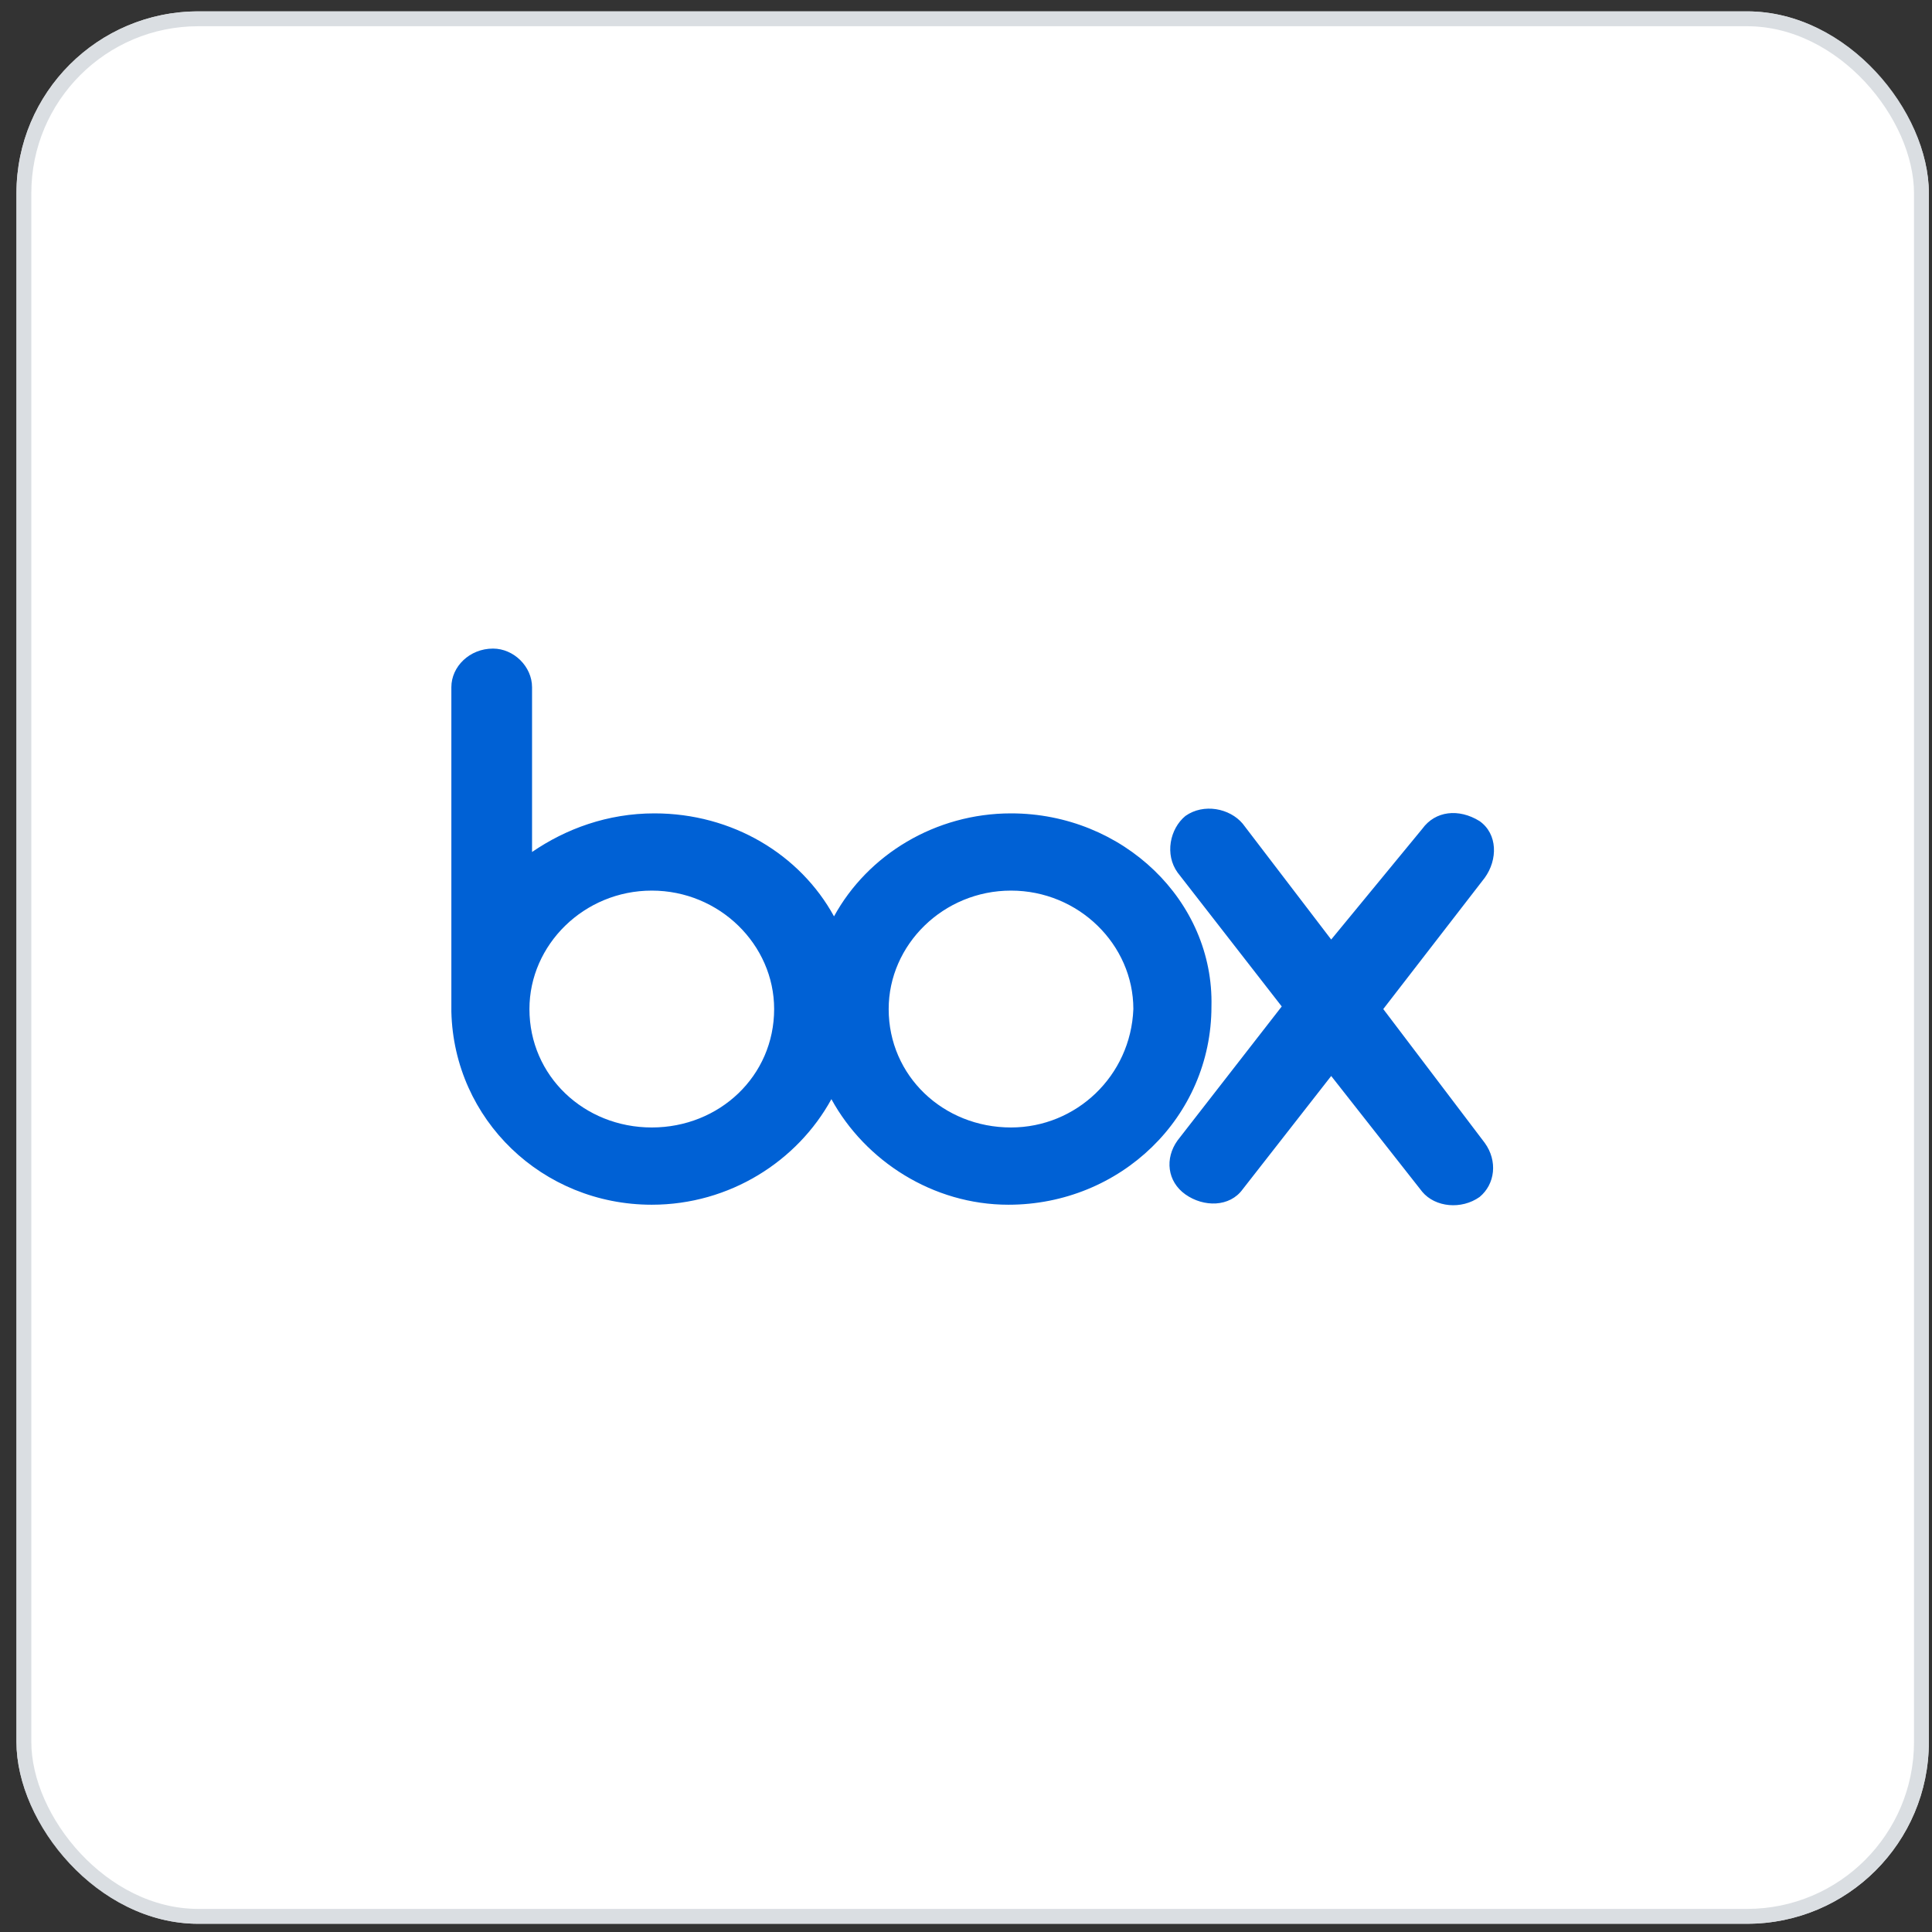
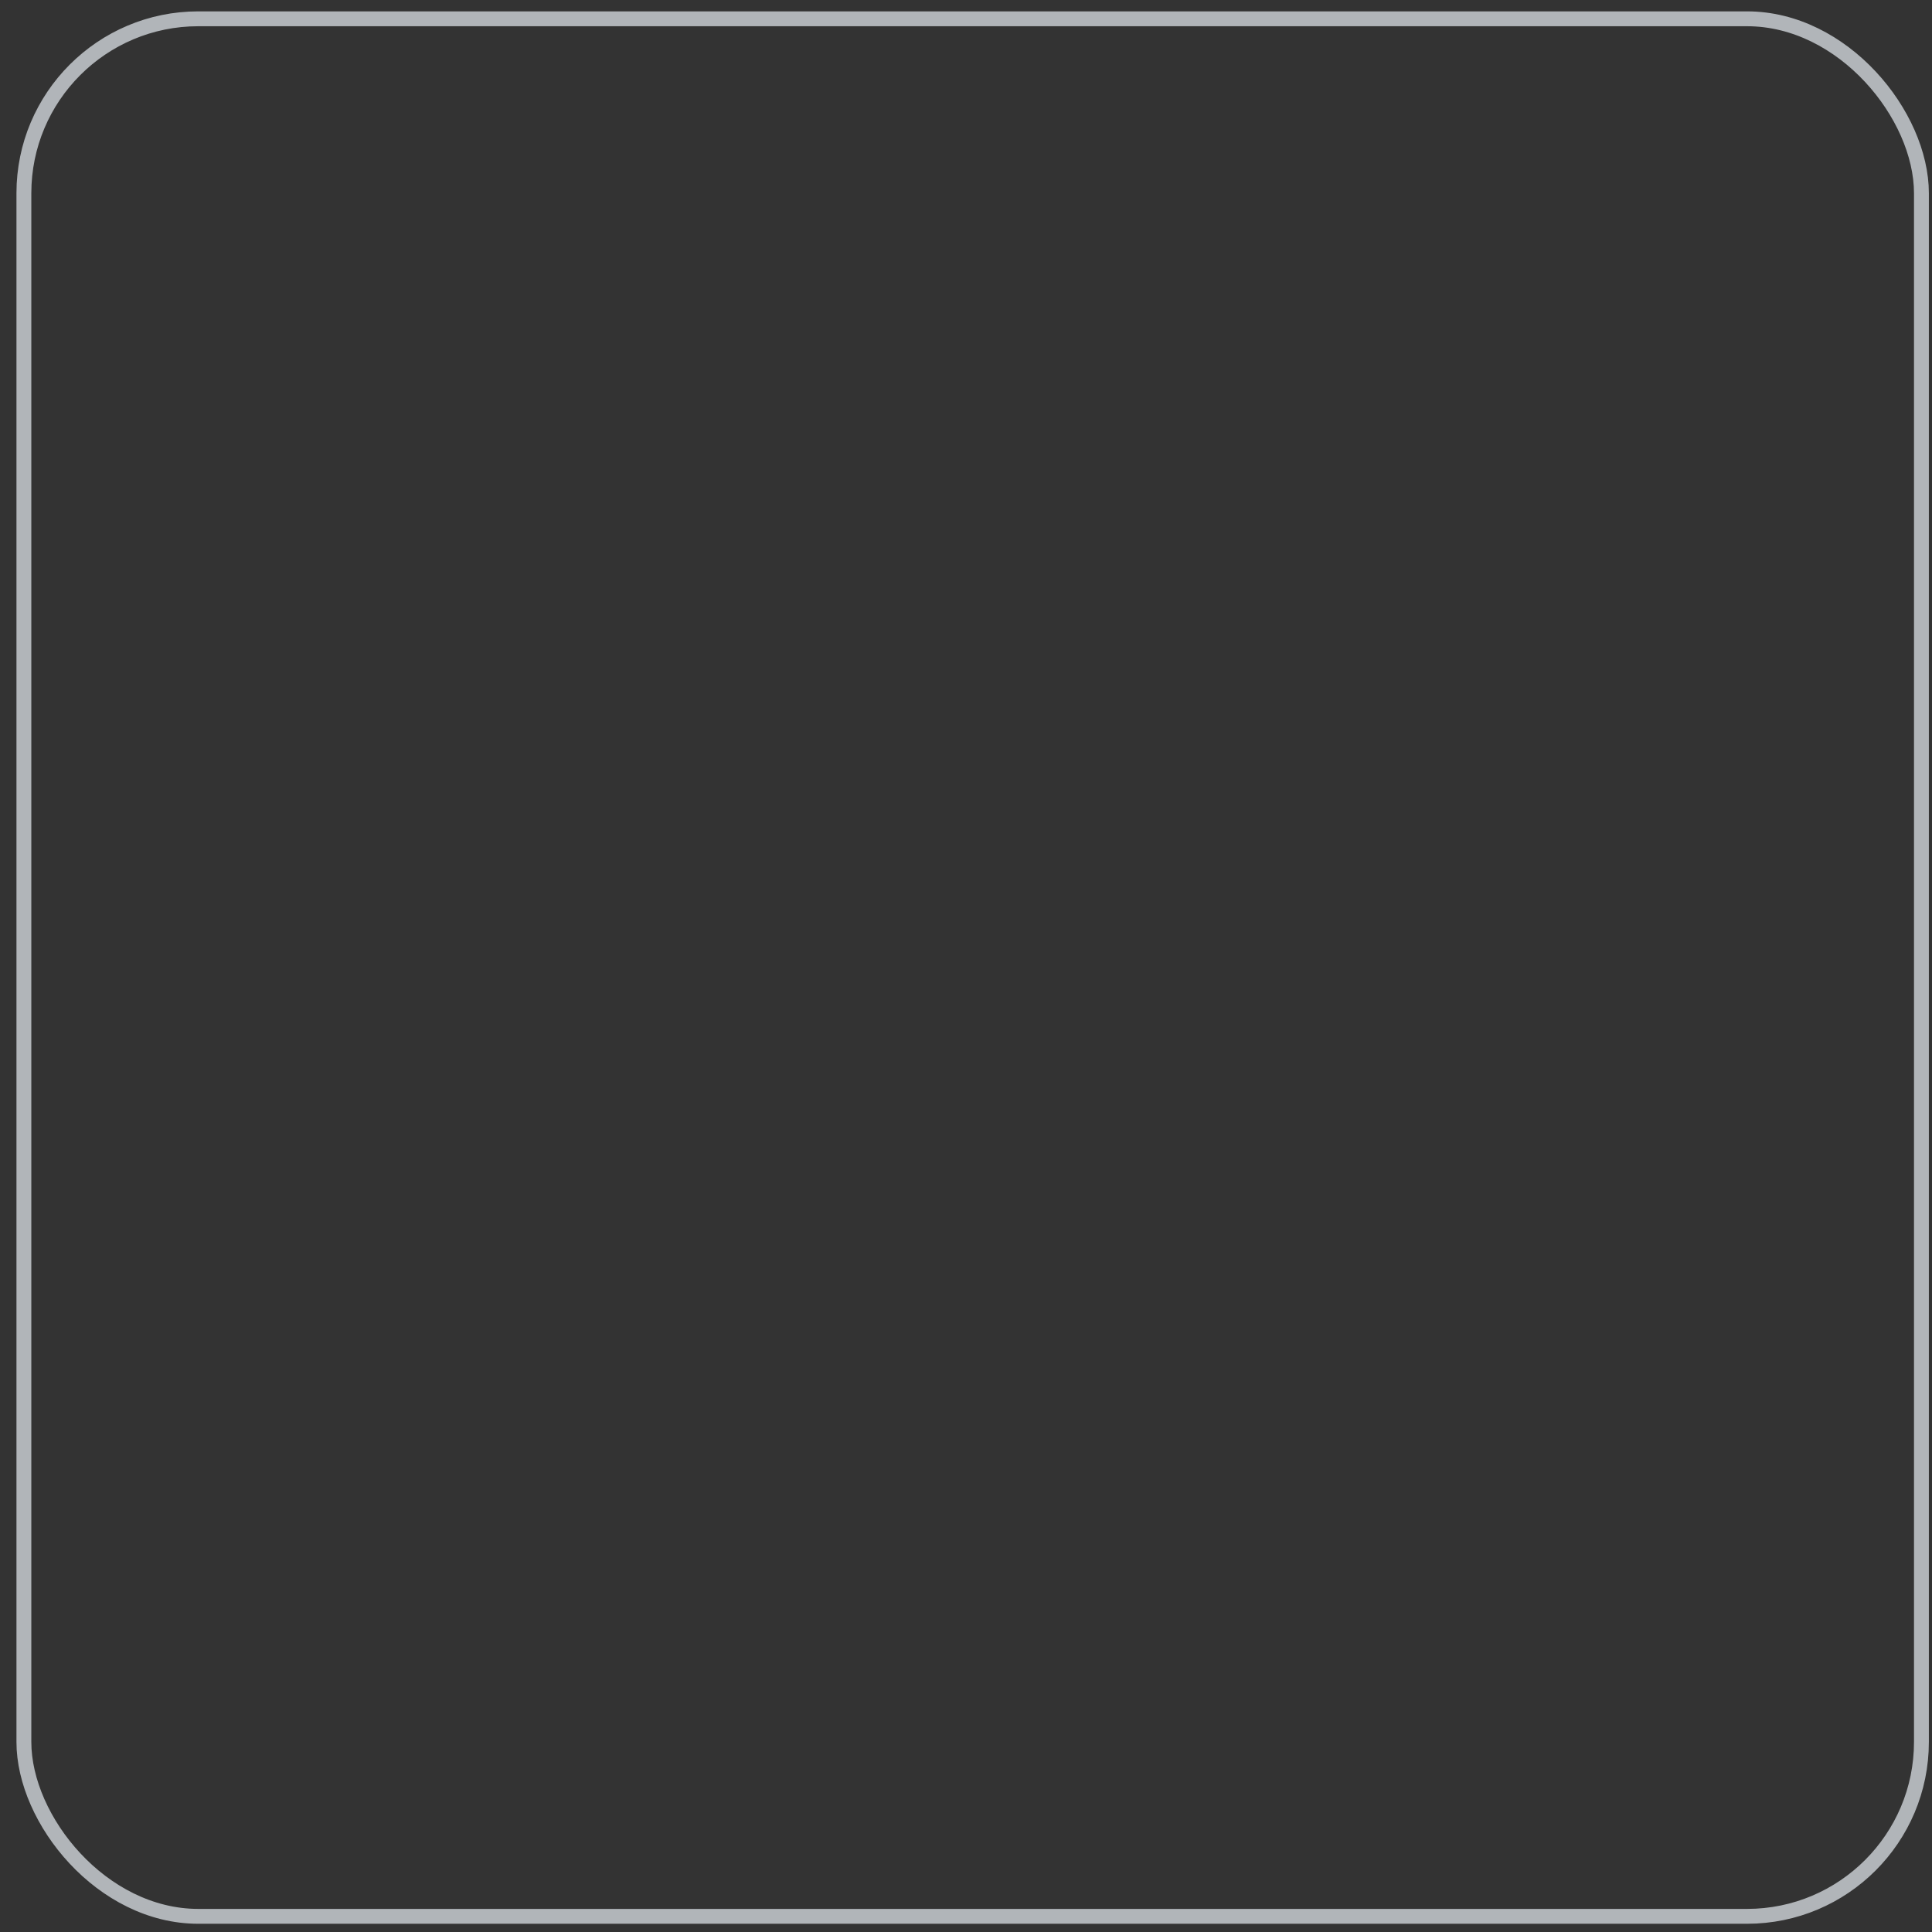
<svg xmlns="http://www.w3.org/2000/svg" width="85" height="85" viewBox="0 0 85 85" fill="none">
  <rect x="0" y="0" width="85" height="85" fill="#333333" stroke="none" />
-   <rect x="0.724" y="0.5" width="84.138" height="84.138" rx="8" fill="white" />
  <rect x="1.051" y="0.827" width="83.484" height="83.484" rx="7.673" stroke="#D1D5DB" stroke-opacity="0.8" stroke-width="0.654" />
-   <path d="M65.324 50.284C65.897 51.077 65.782 52.096 65.095 52.663C64.293 53.229 63.148 53.116 62.575 52.436L58.567 47.339L54.673 52.323C54.101 53.116 52.955 53.116 52.154 52.55C51.352 51.983 51.237 50.964 51.81 50.171L56.391 44.28L51.81 38.39C51.237 37.597 51.467 36.464 52.154 35.898C52.955 35.332 54.101 35.558 54.673 36.238L58.567 41.335L62.575 36.464C63.148 35.672 64.179 35.558 65.095 36.125C65.897 36.691 65.897 37.824 65.324 38.617L60.858 44.394L65.324 50.284ZM44.48 49.604C41.503 49.604 39.098 47.339 39.098 44.394C39.098 41.562 41.503 39.183 44.48 39.183C47.458 39.183 49.863 41.562 49.863 44.394C49.749 47.339 47.344 49.604 44.48 49.604ZM28.676 49.604C25.698 49.604 23.293 47.339 23.293 44.394C23.293 41.562 25.698 39.183 28.676 39.183C31.654 39.183 34.059 41.562 34.059 44.394C34.059 47.339 31.654 49.604 28.676 49.604ZM44.48 35.785C41.159 35.785 38.182 37.597 36.693 40.316C35.204 37.597 32.226 35.785 28.791 35.785C26.729 35.785 24.897 36.464 23.408 37.484V30.234C23.408 29.328 22.606 28.535 21.69 28.535C20.659 28.535 19.858 29.328 19.858 30.234V44.507C19.972 49.264 23.866 53.003 28.676 53.003C32.112 53.003 35.09 51.077 36.578 48.358C38.067 51.077 41.045 53.003 44.366 53.003C49.291 53.003 53.299 49.151 53.299 44.28C53.413 39.636 49.405 35.785 44.48 35.785Z" fill="#0061D5" />
</svg>